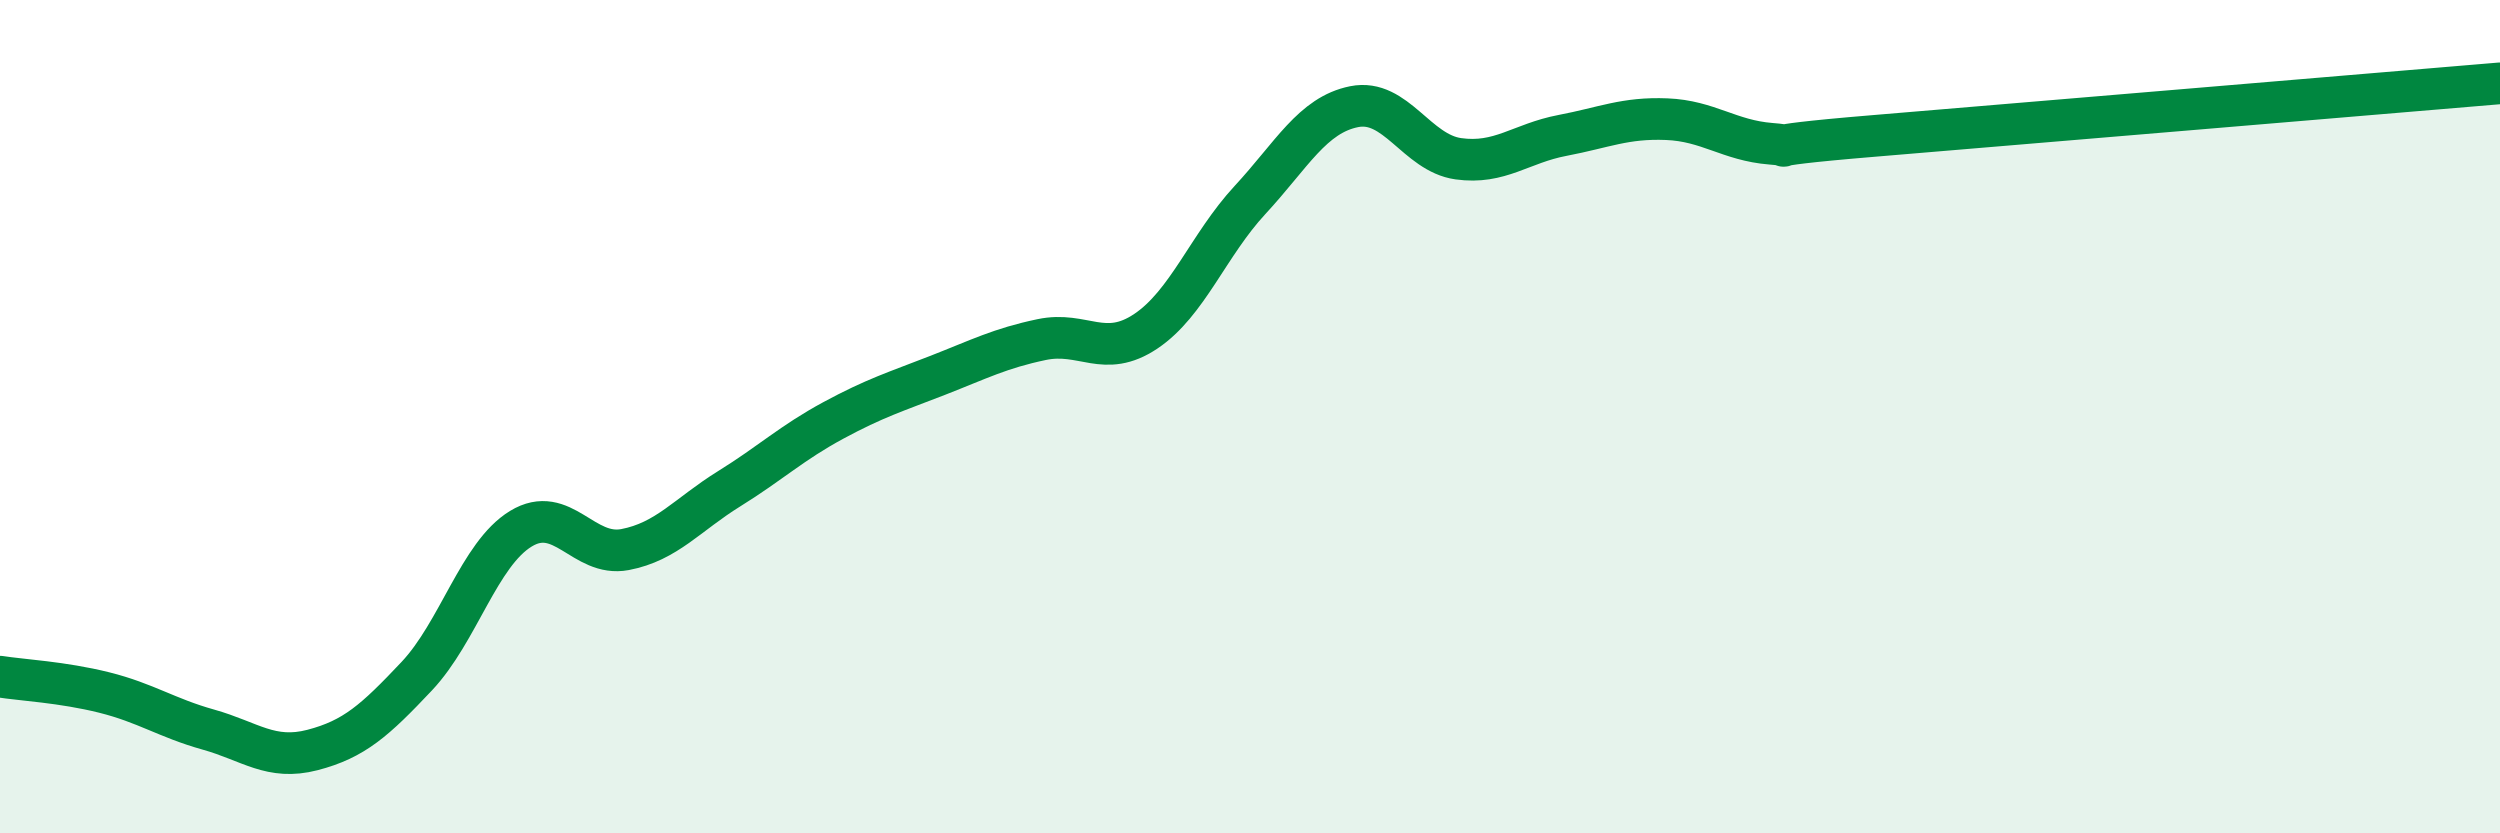
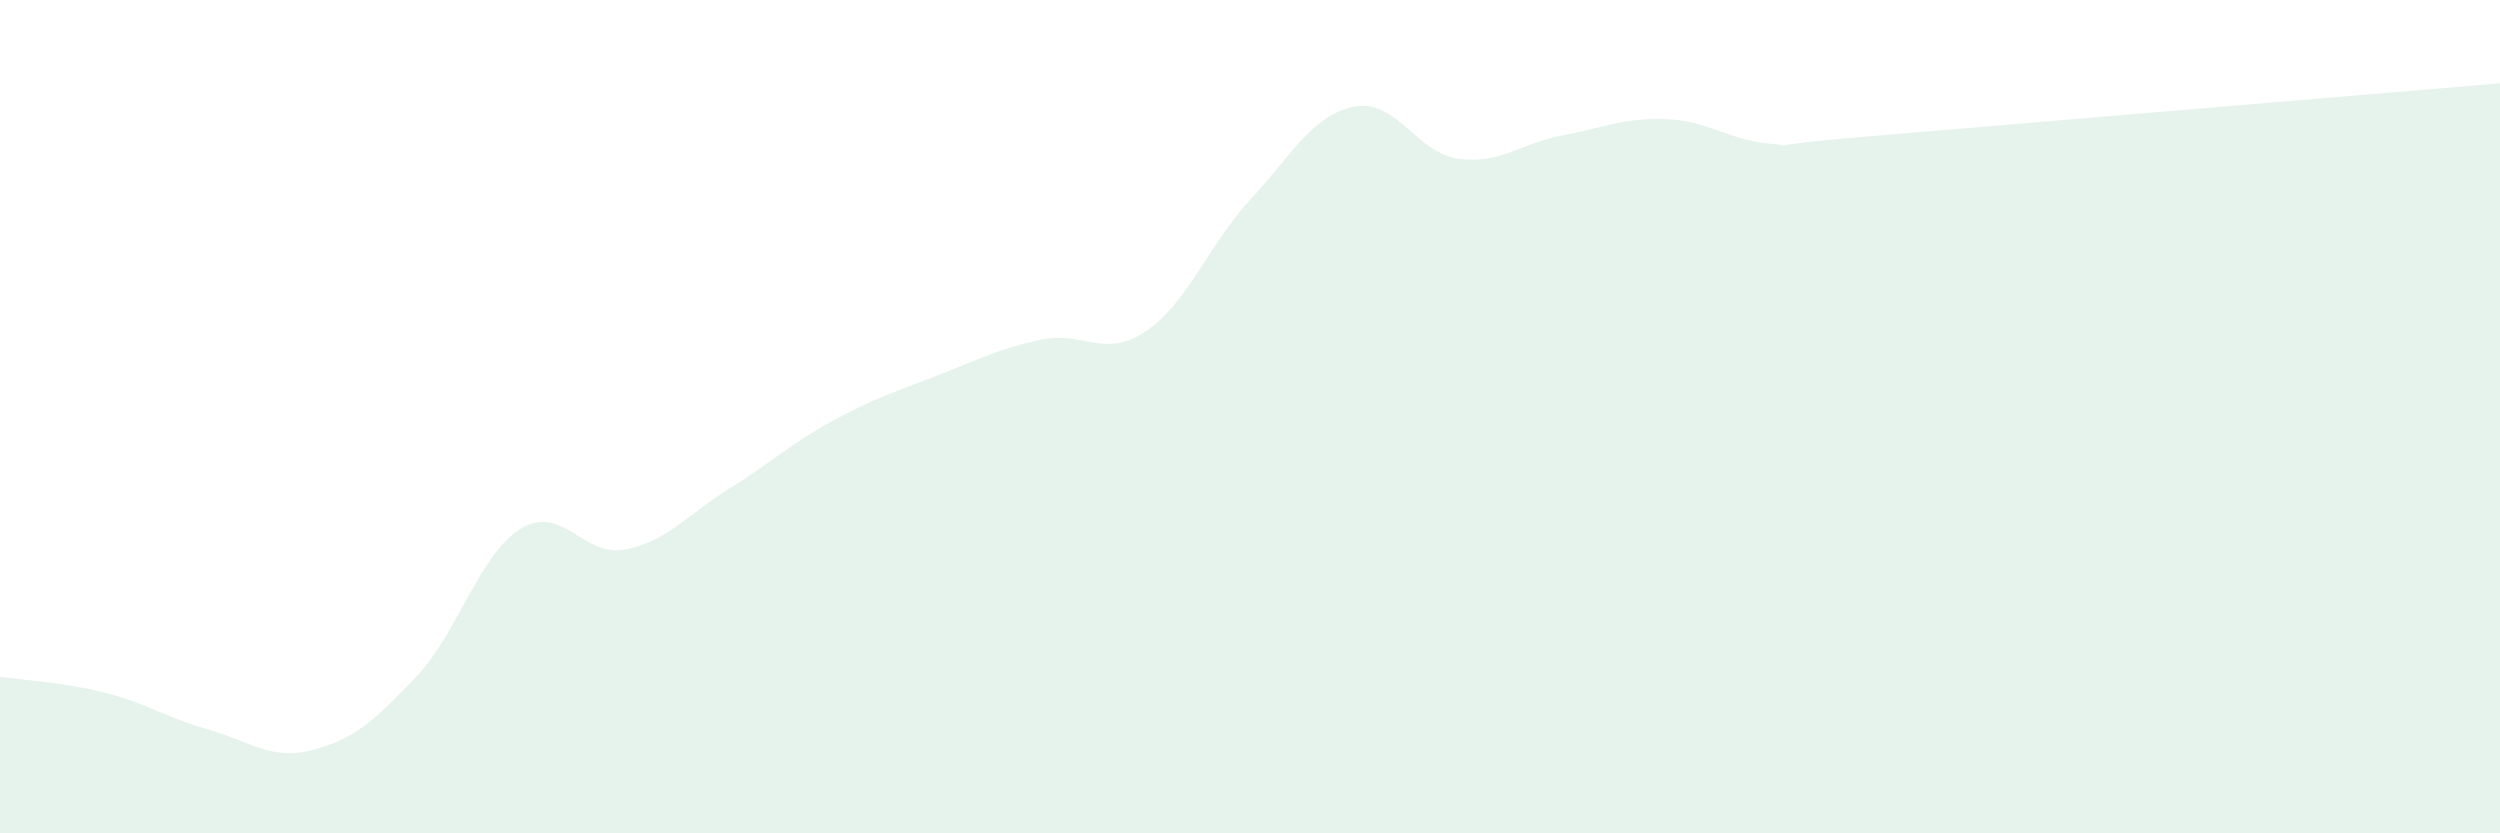
<svg xmlns="http://www.w3.org/2000/svg" width="60" height="20" viewBox="0 0 60 20">
  <path d="M 0,16.24 C 0.5,16.32 1.5,16.37 2.5,16.62 C 3.5,16.87 4,17.23 5,17.51 C 6,17.79 6.5,18.26 7.5,18 C 8.5,17.74 9,17.29 10,16.23 C 11,15.17 11.5,13.3 12.5,12.69 C 13.5,12.08 14,13.38 15,13.19 C 16,13 16.5,12.35 17.5,11.73 C 18.5,11.11 19,10.63 20,10.09 C 21,9.55 21.5,9.4 22.5,9.01 C 23.5,8.62 24,8.36 25,8.15 C 26,7.94 26.5,8.62 27.5,7.95 C 28.5,7.28 29,5.88 30,4.8 C 31,3.72 31.5,2.76 32.5,2.56 C 33.5,2.36 34,3.67 35,3.81 C 36,3.95 36.5,3.44 37.5,3.25 C 38.5,3.06 39,2.82 40,2.86 C 41,2.9 41.5,3.37 42.5,3.45 C 43.5,3.53 41.5,3.55 45,3.26 C 48.5,2.97 57,2.25 60,2L60 20L0 20Z" fill="#008740" opacity="0.1" stroke-linecap="round" stroke-linejoin="round" />
-   <path d="M 0,16.24 C 0.5,16.32 1.5,16.37 2.5,16.62 C 3.5,16.87 4,17.23 5,17.51 C 6,17.79 6.5,18.26 7.5,18 C 8.5,17.74 9,17.29 10,16.23 C 11,15.17 11.5,13.3 12.5,12.69 C 13.5,12.08 14,13.38 15,13.19 C 16,13 16.5,12.35 17.5,11.73 C 18.5,11.11 19,10.63 20,10.09 C 21,9.55 21.5,9.4 22.5,9.01 C 23.5,8.62 24,8.36 25,8.15 C 26,7.94 26.5,8.62 27.5,7.95 C 28.5,7.28 29,5.88 30,4.8 C 31,3.72 31.5,2.76 32.5,2.56 C 33.5,2.36 34,3.67 35,3.81 C 36,3.95 36.5,3.44 37.5,3.25 C 38.5,3.06 39,2.82 40,2.86 C 41,2.9 41.5,3.37 42.5,3.45 C 43.5,3.53 41.5,3.55 45,3.26 C 48.5,2.97 57,2.25 60,2" stroke="#008740" stroke-width="1" fill="none" stroke-linecap="round" stroke-linejoin="round" />
</svg>